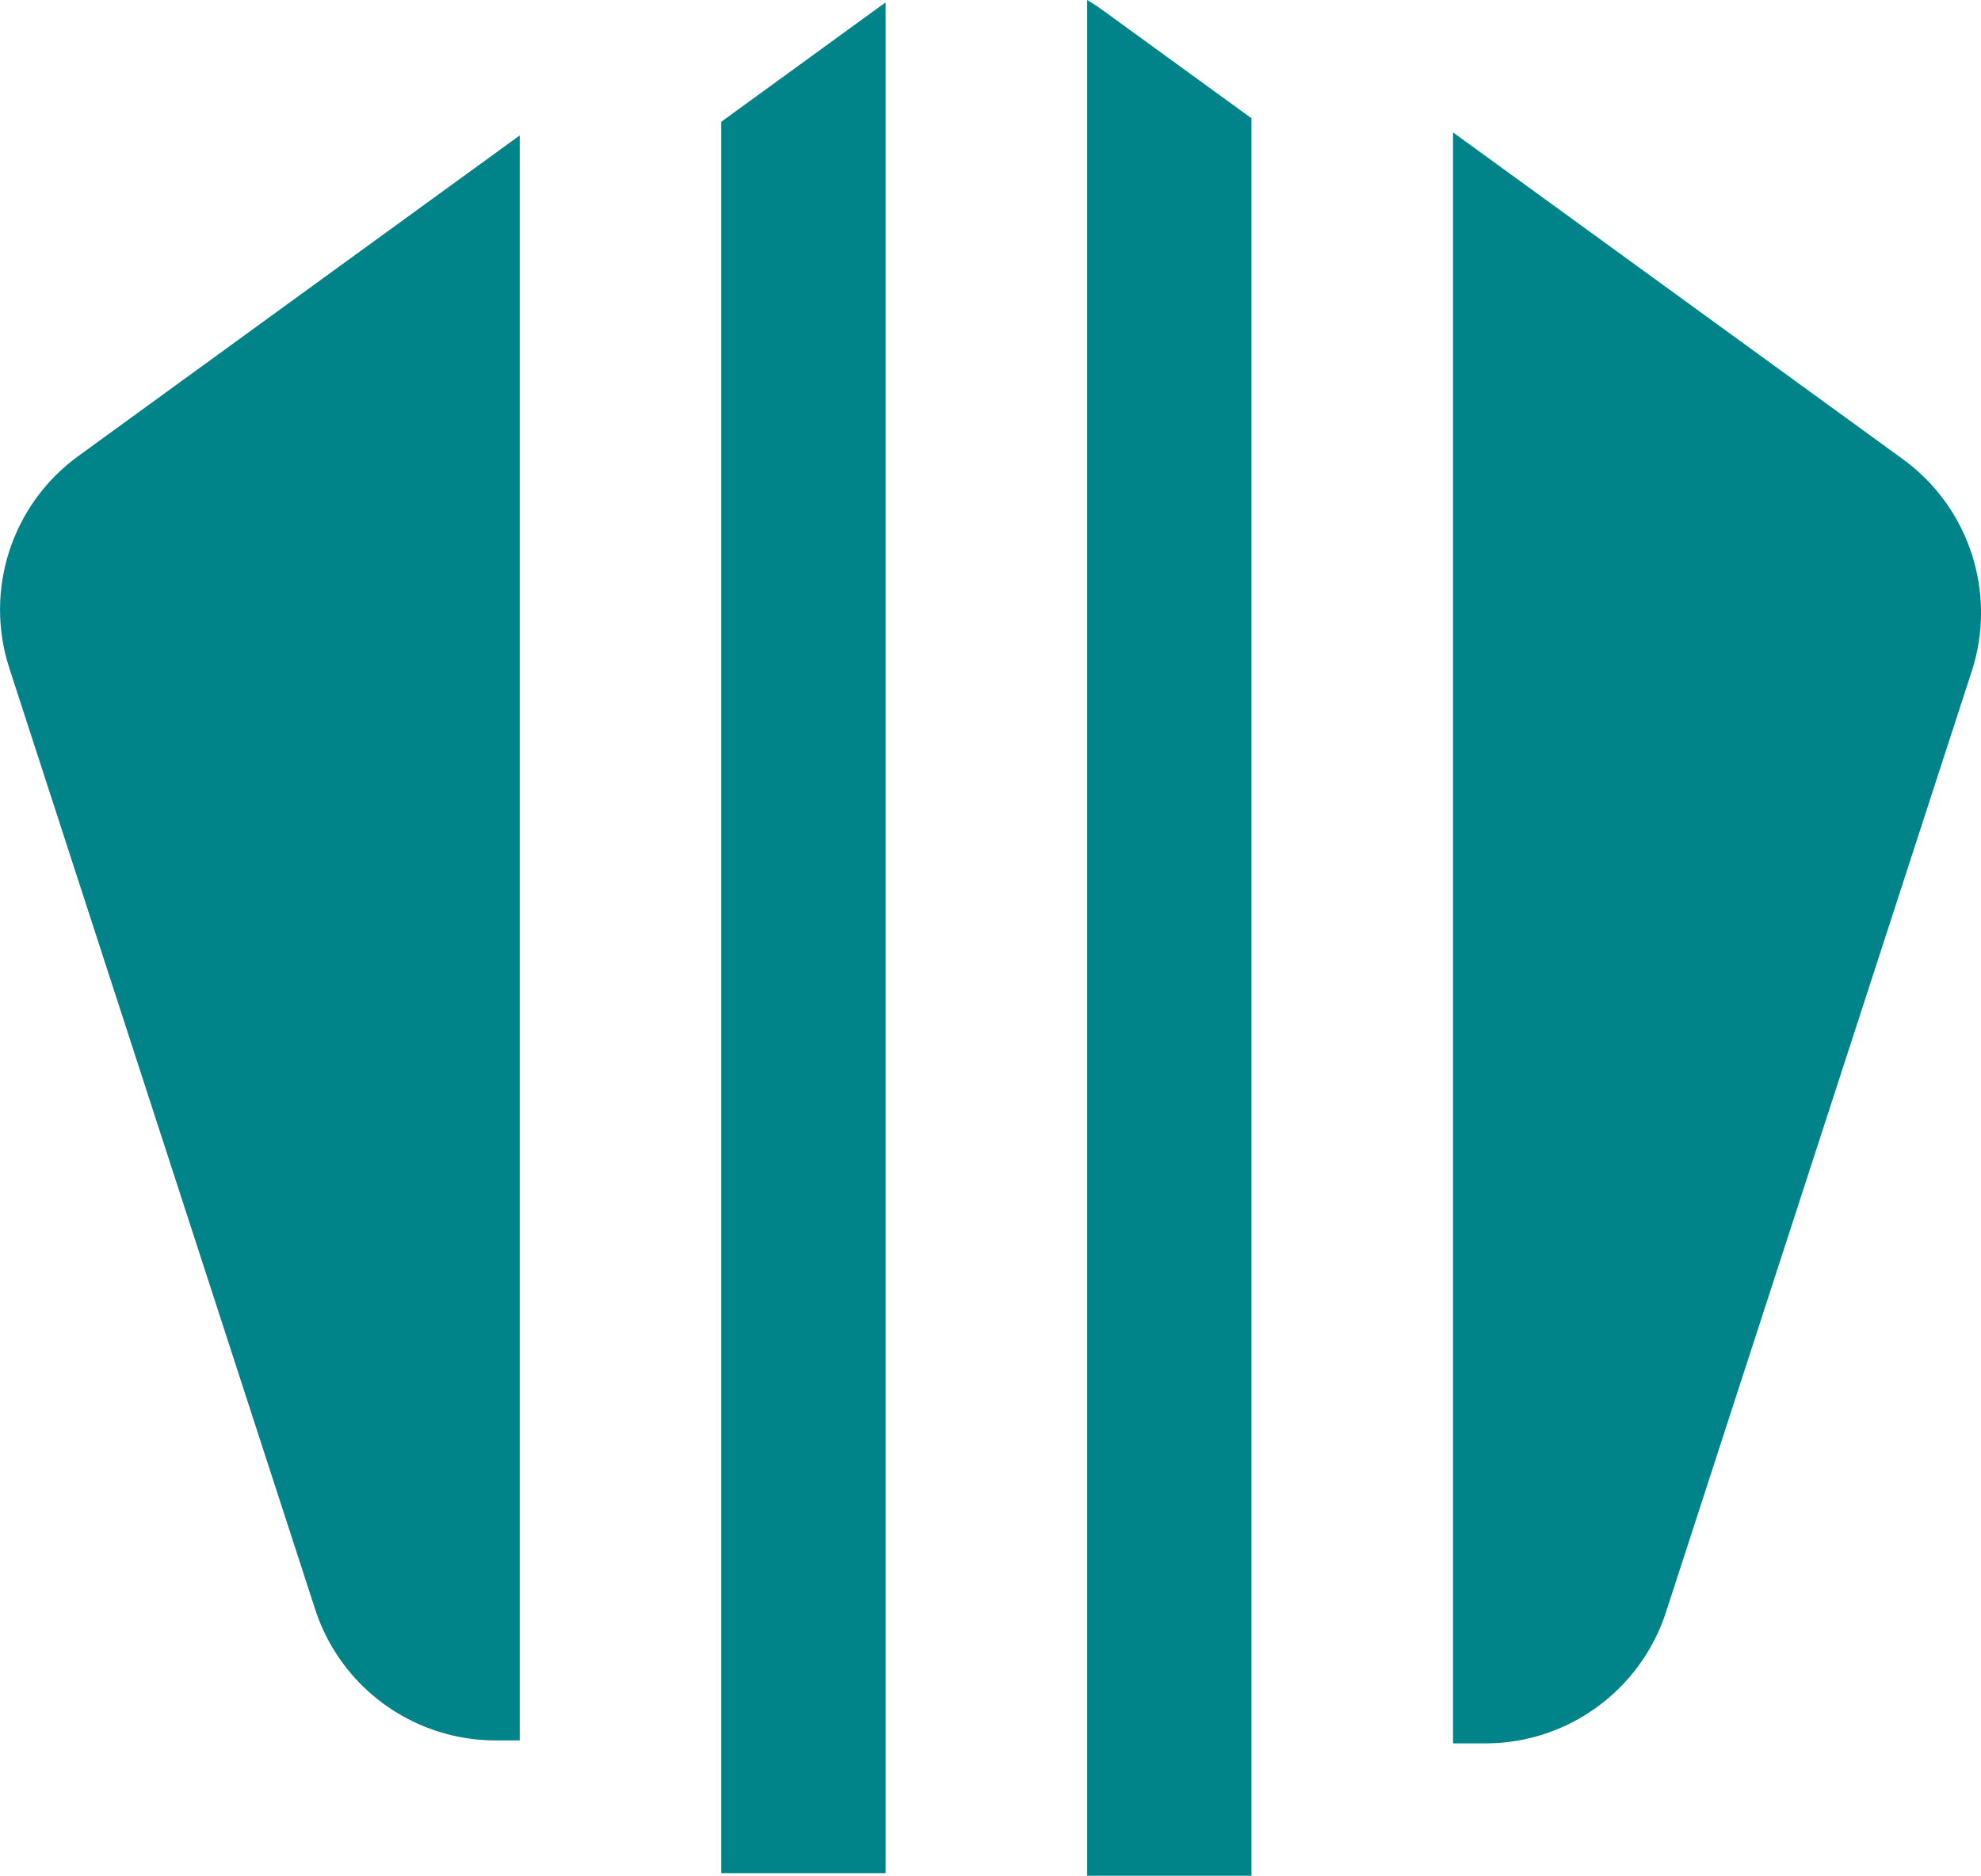
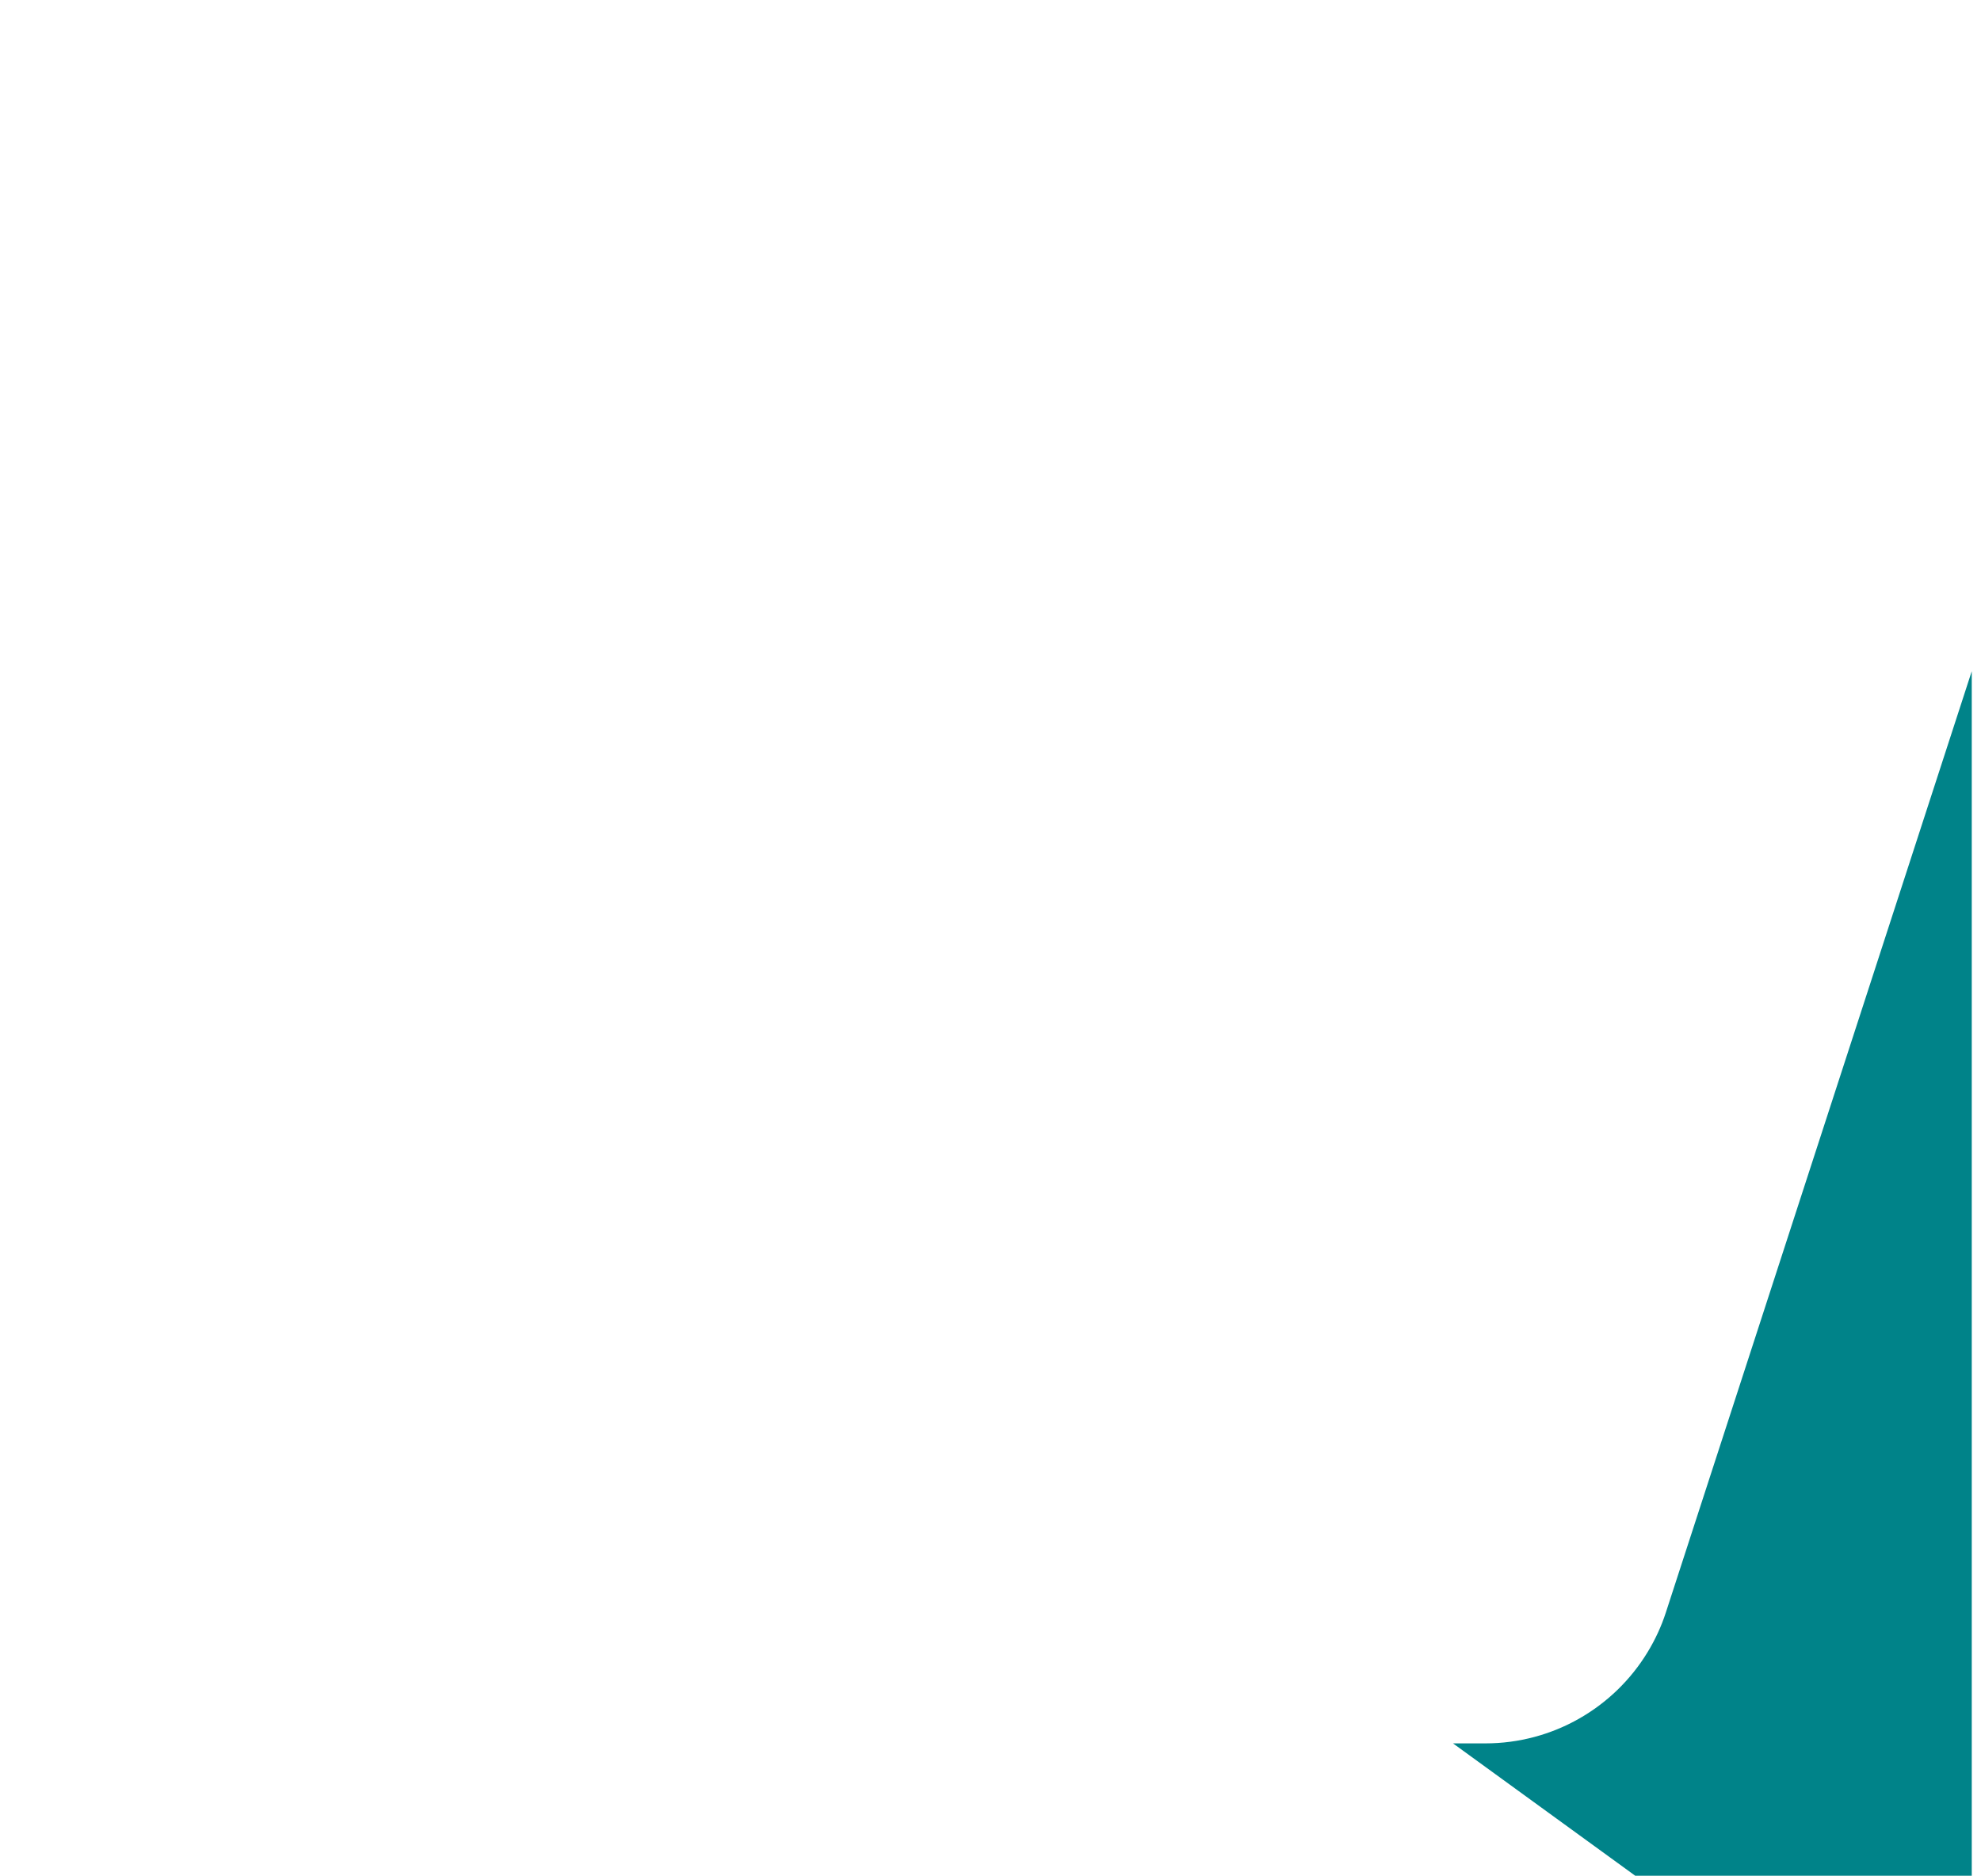
<svg xmlns="http://www.w3.org/2000/svg" id="Capa_2" data-name="Capa 2" viewBox="0 0 220.69 209.01">
  <defs>
    <style>      .cls-1 {        fill: #008389;      }    </style>
  </defs>
  <g id="Capa_1-2" data-name="Capa 1">
    <g>
-       <path class="cls-1" d="M37.15,30.16l20.75-15.07v178.84h-2.68c-7.5,0-14.3-3.95-18.07-10.16-.84-1.38-1.53-2.87-2.04-4.45L1.04,74.46c-2.83-8.71.27-18.26,7.68-23.64l28.43-20.66Z" />
-       <path class="cls-1" d="M97.92.8c.24-.18.49-.35.74-.52v208.44h-18.31V13.57L97.92.8Z" />
-       <path class="cls-1" d="M122.78,1.09l16.64,12.09v195.83h-18.31V0c.57.33,1.13.7,1.67,1.09Z" />
-       <path class="cls-1" d="M219.66,74.79l-34.07,104.86c-.51,1.58-1.2,3.06-2.04,4.44-3.77,6.21-10.57,10.17-18.07,10.17h-3.61V14.75l21.68,15.75,28.43,20.66c7.41,5.38,10.51,14.93,7.68,23.64Z" />
+       <path class="cls-1" d="M219.66,74.79l-34.07,104.86c-.51,1.58-1.2,3.06-2.04,4.44-3.77,6.21-10.57,10.17-18.07,10.17h-3.61l21.68,15.75,28.43,20.66c7.41,5.38,10.51,14.93,7.68,23.64Z" />
    </g>
  </g>
</svg>